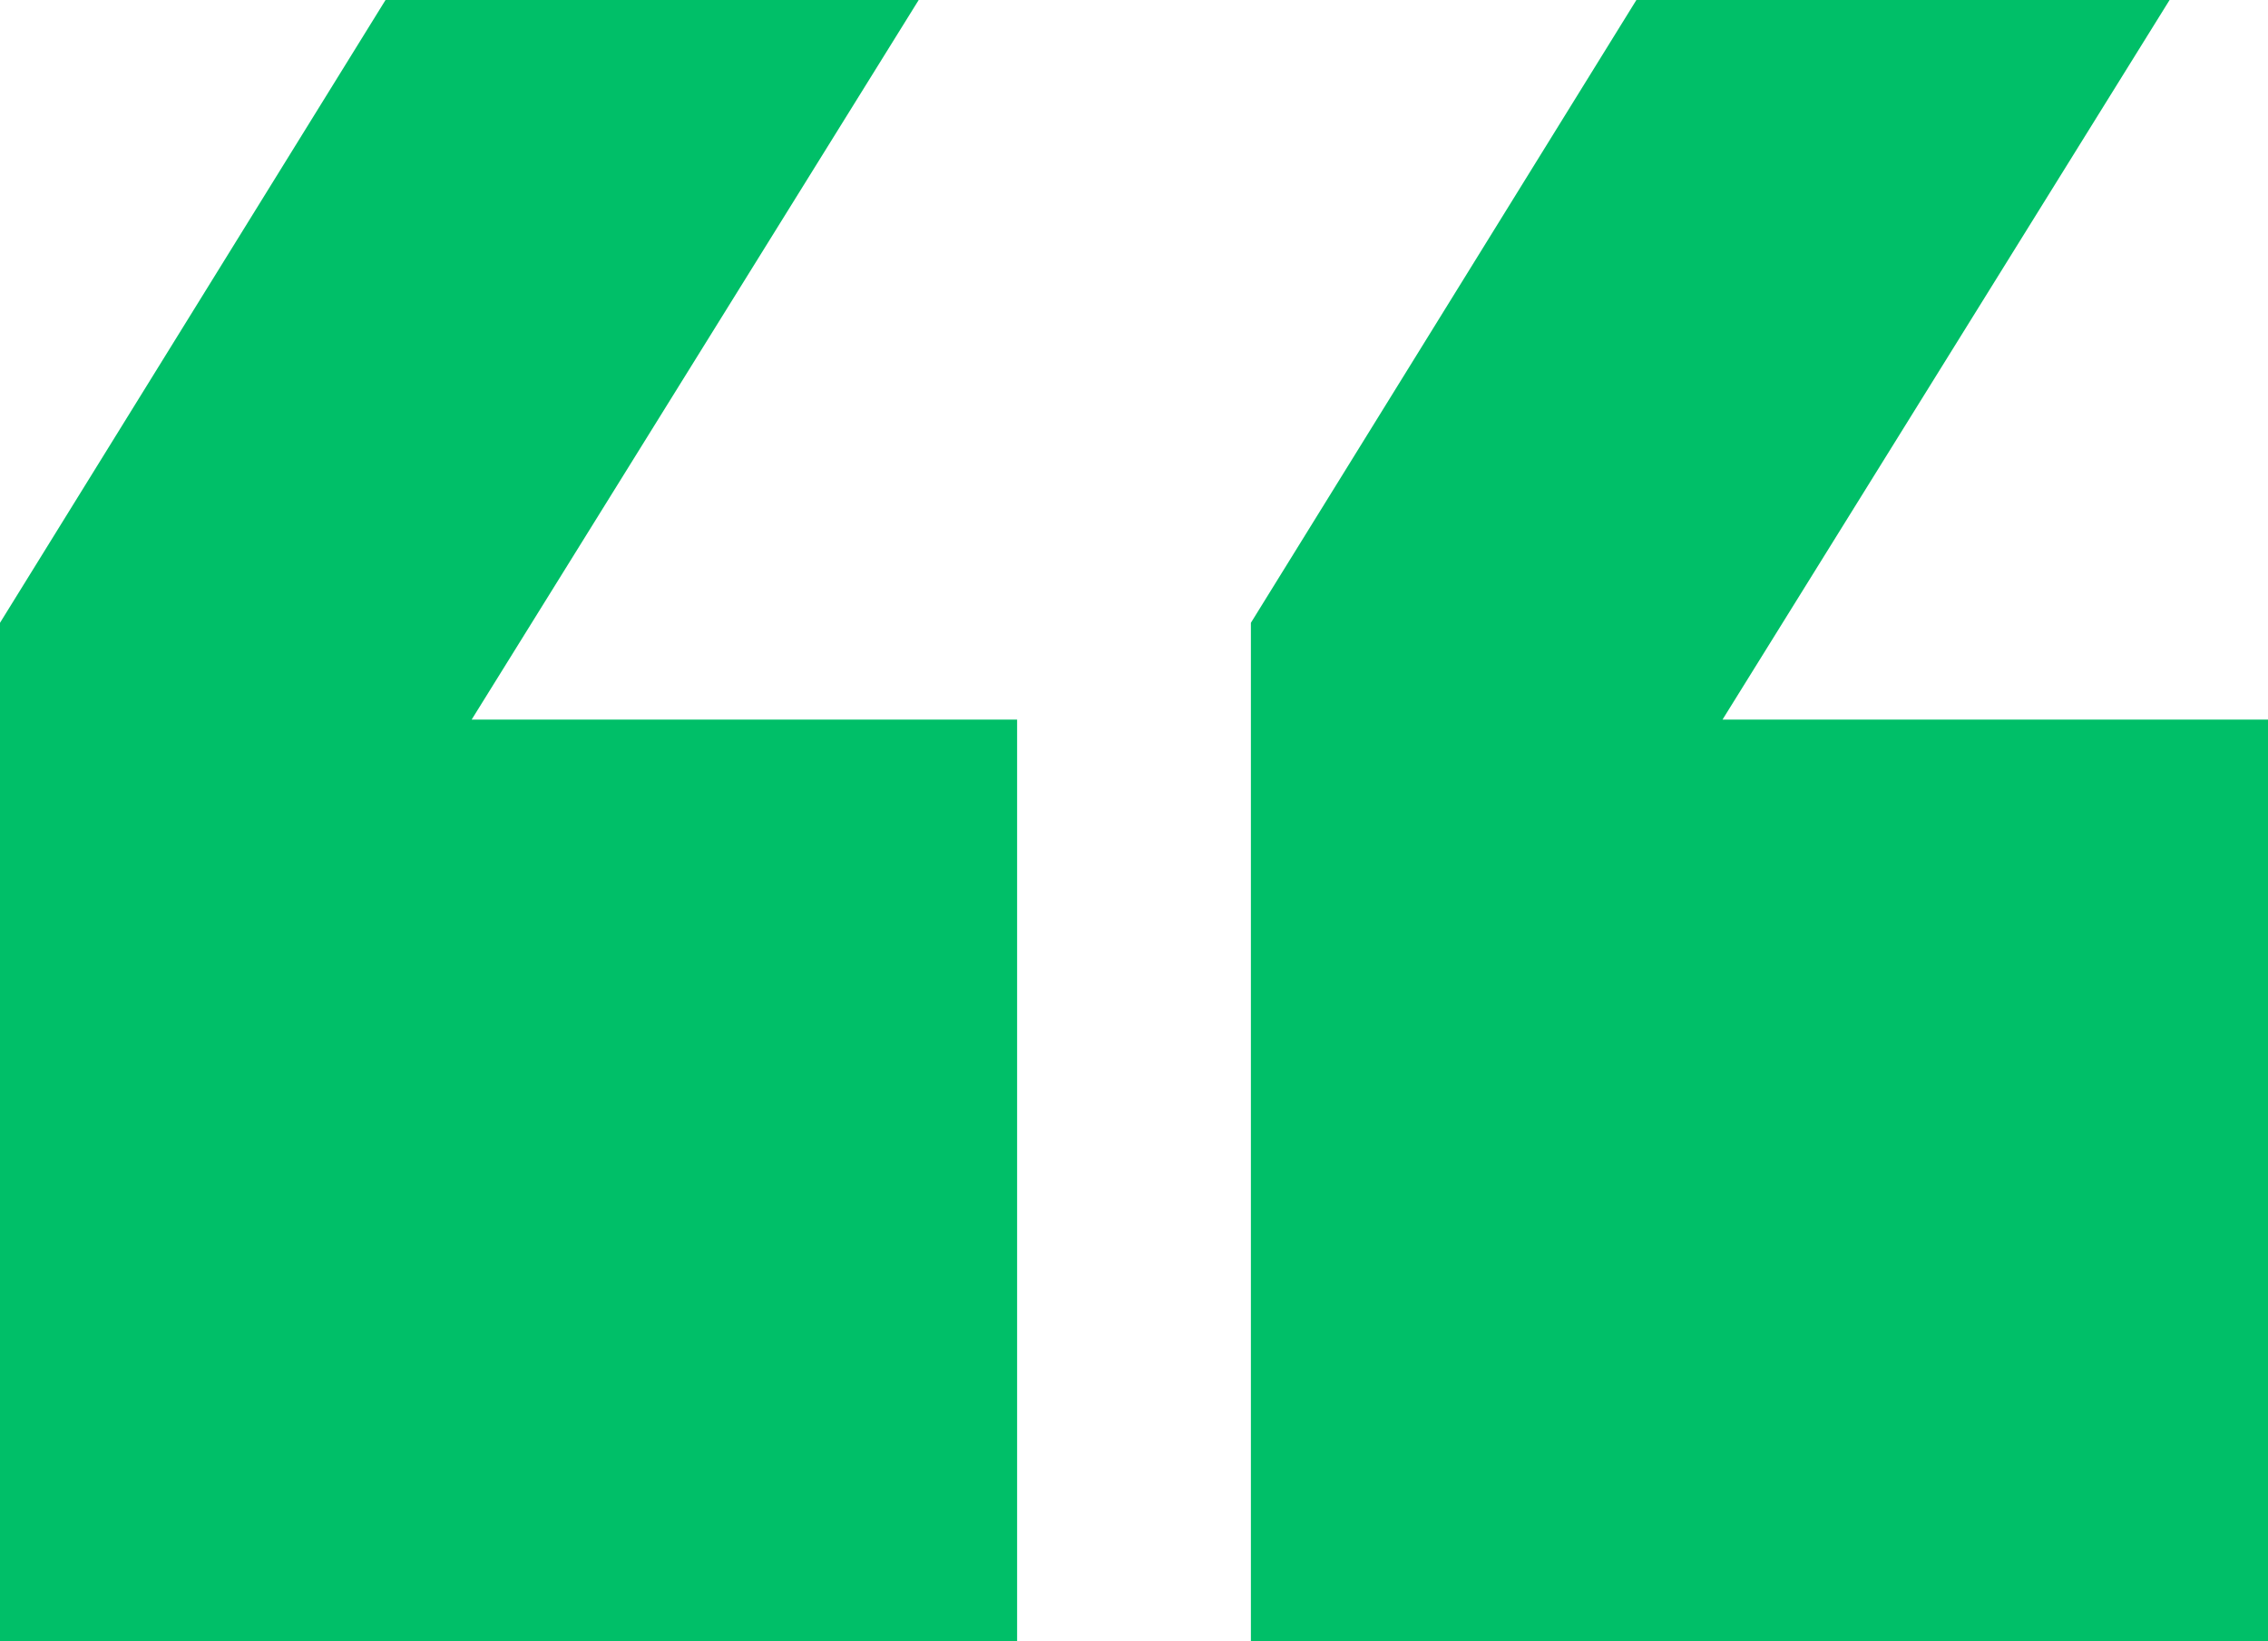
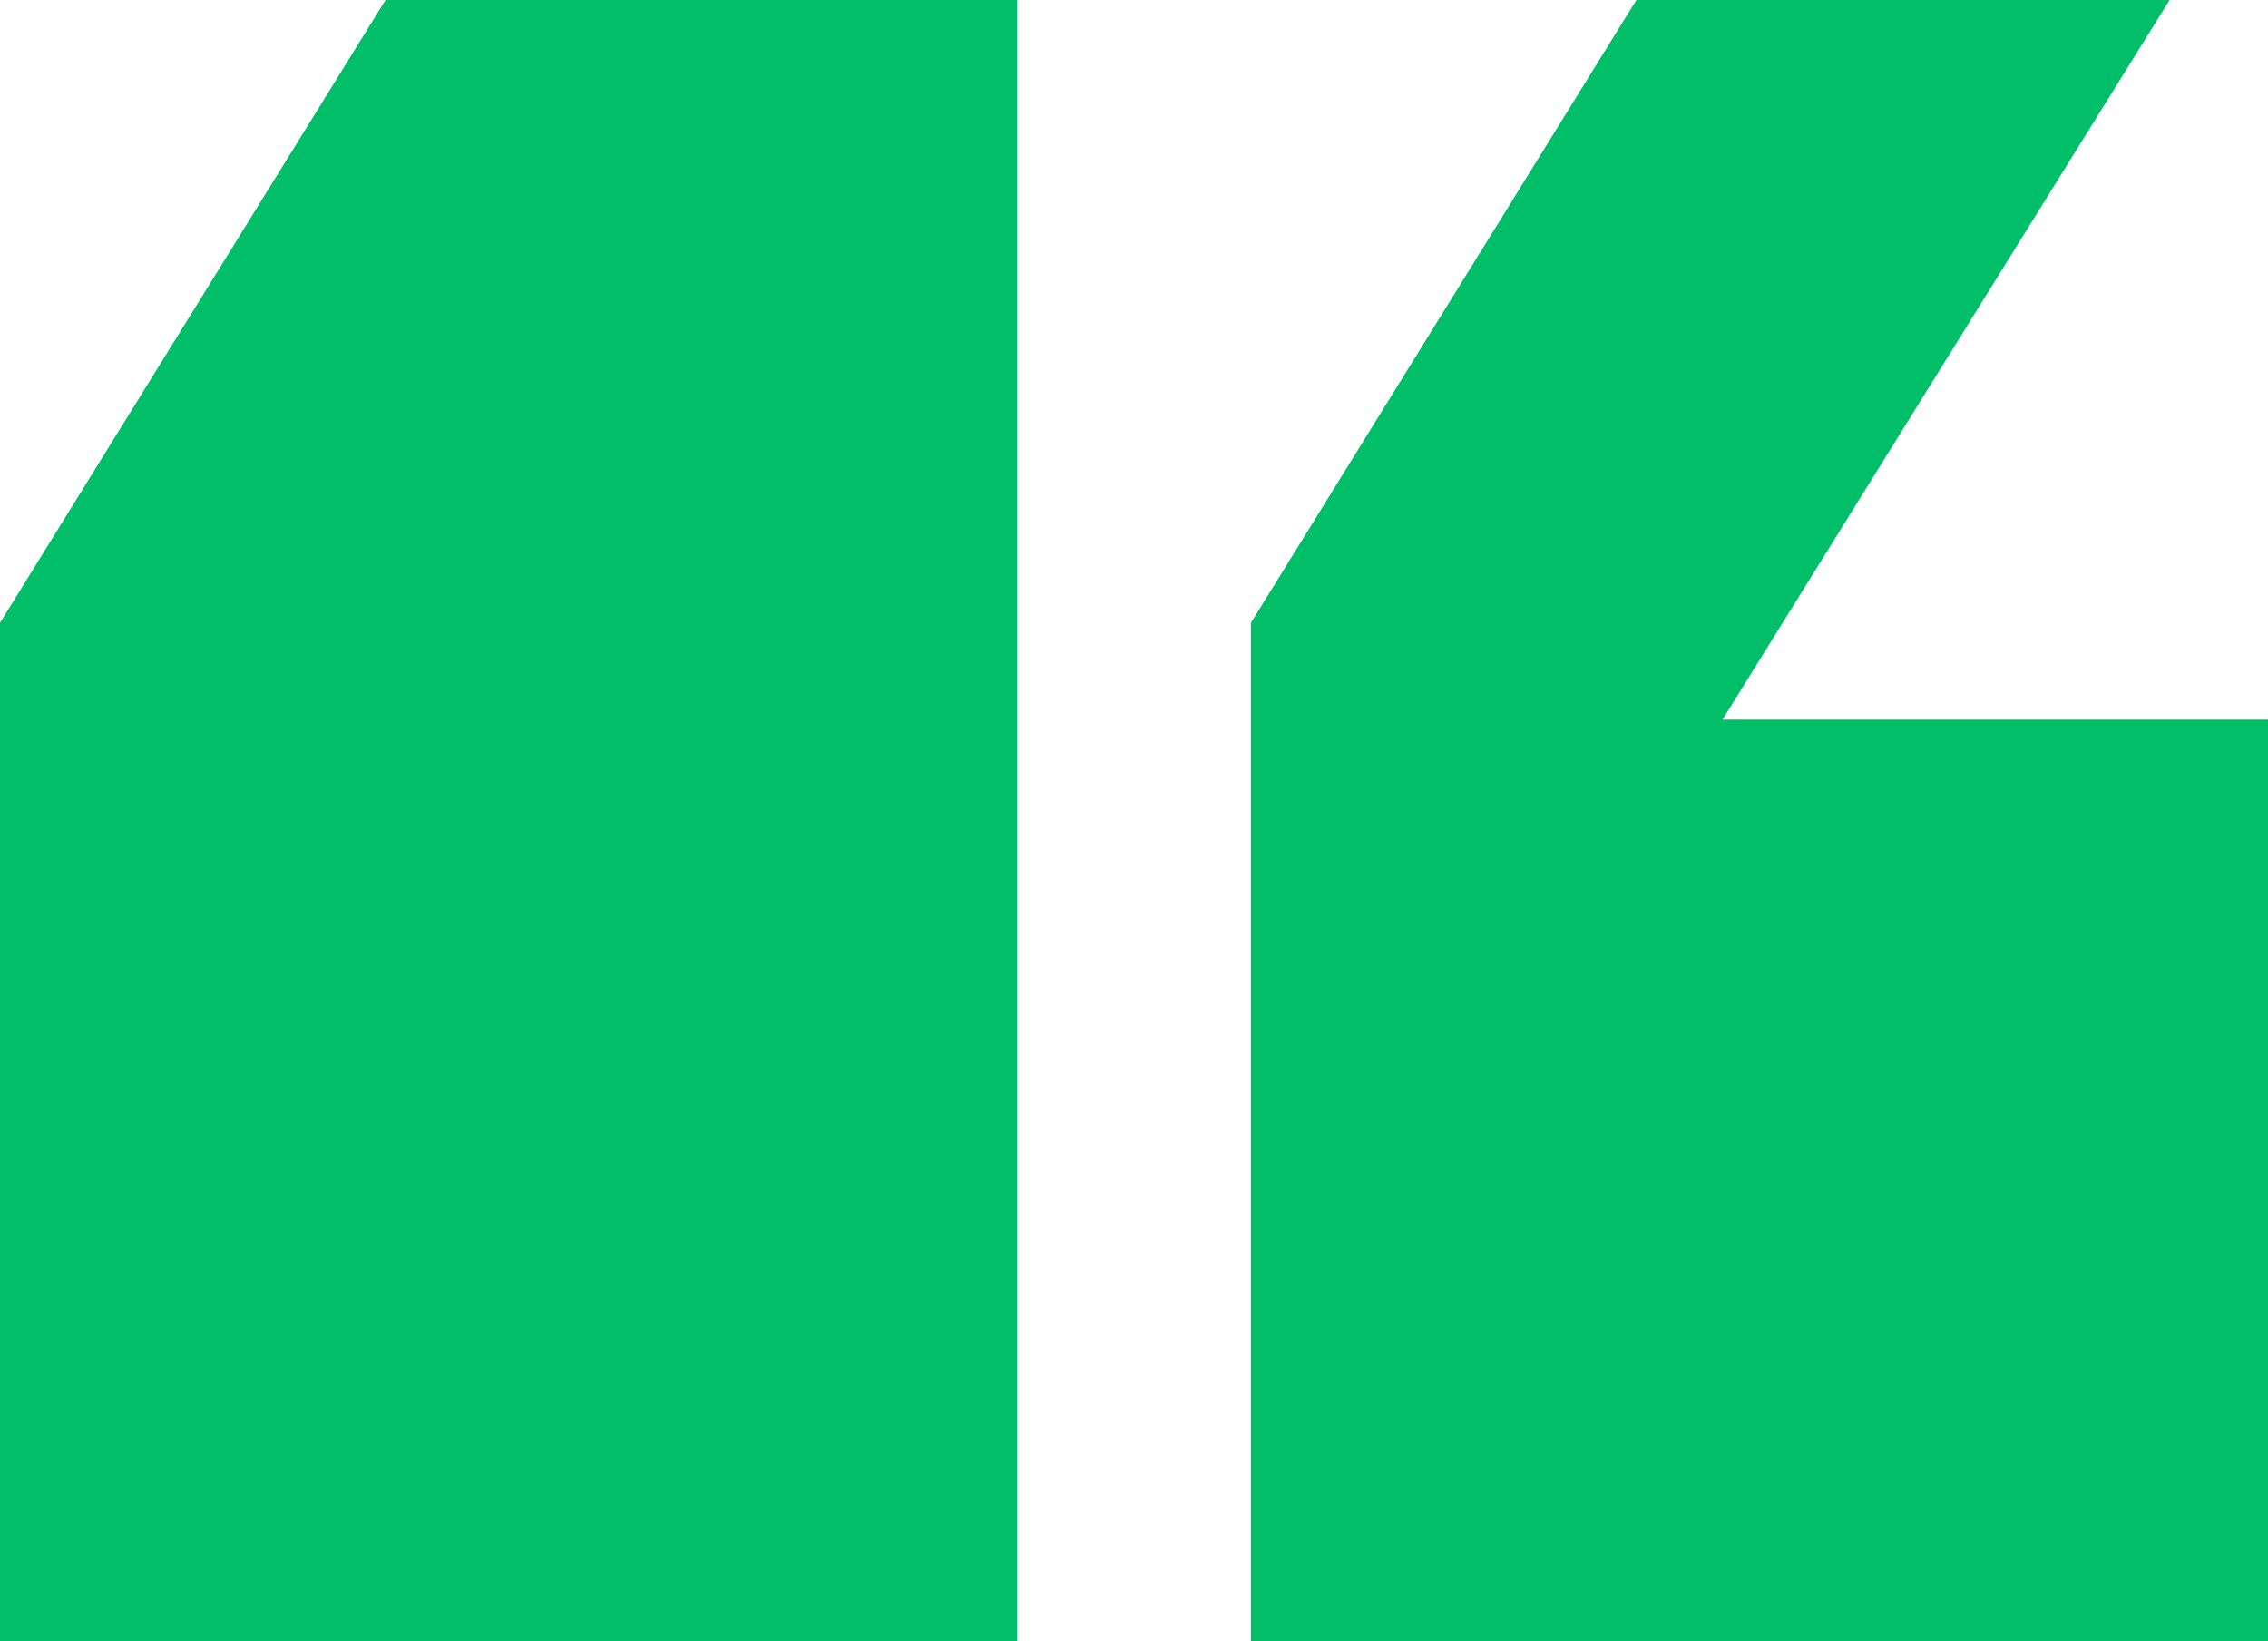
<svg xmlns="http://www.w3.org/2000/svg" width="76" height="55" viewBox="0 0 76 55" fill="none">
-   <path d="M0 55V20.872L12.919 0H30.785L15.805 24.115H34.083V55H0ZM41.917 55V20.872L54.835 0H72.702L57.721 24.115H76V55H41.917Z" fill="#00BF68" />
+   <path d="M0 55V20.872L12.919 0H30.785H34.083V55H0ZM41.917 55V20.872L54.835 0H72.702L57.721 24.115H76V55H41.917Z" fill="#00BF68" />
</svg>